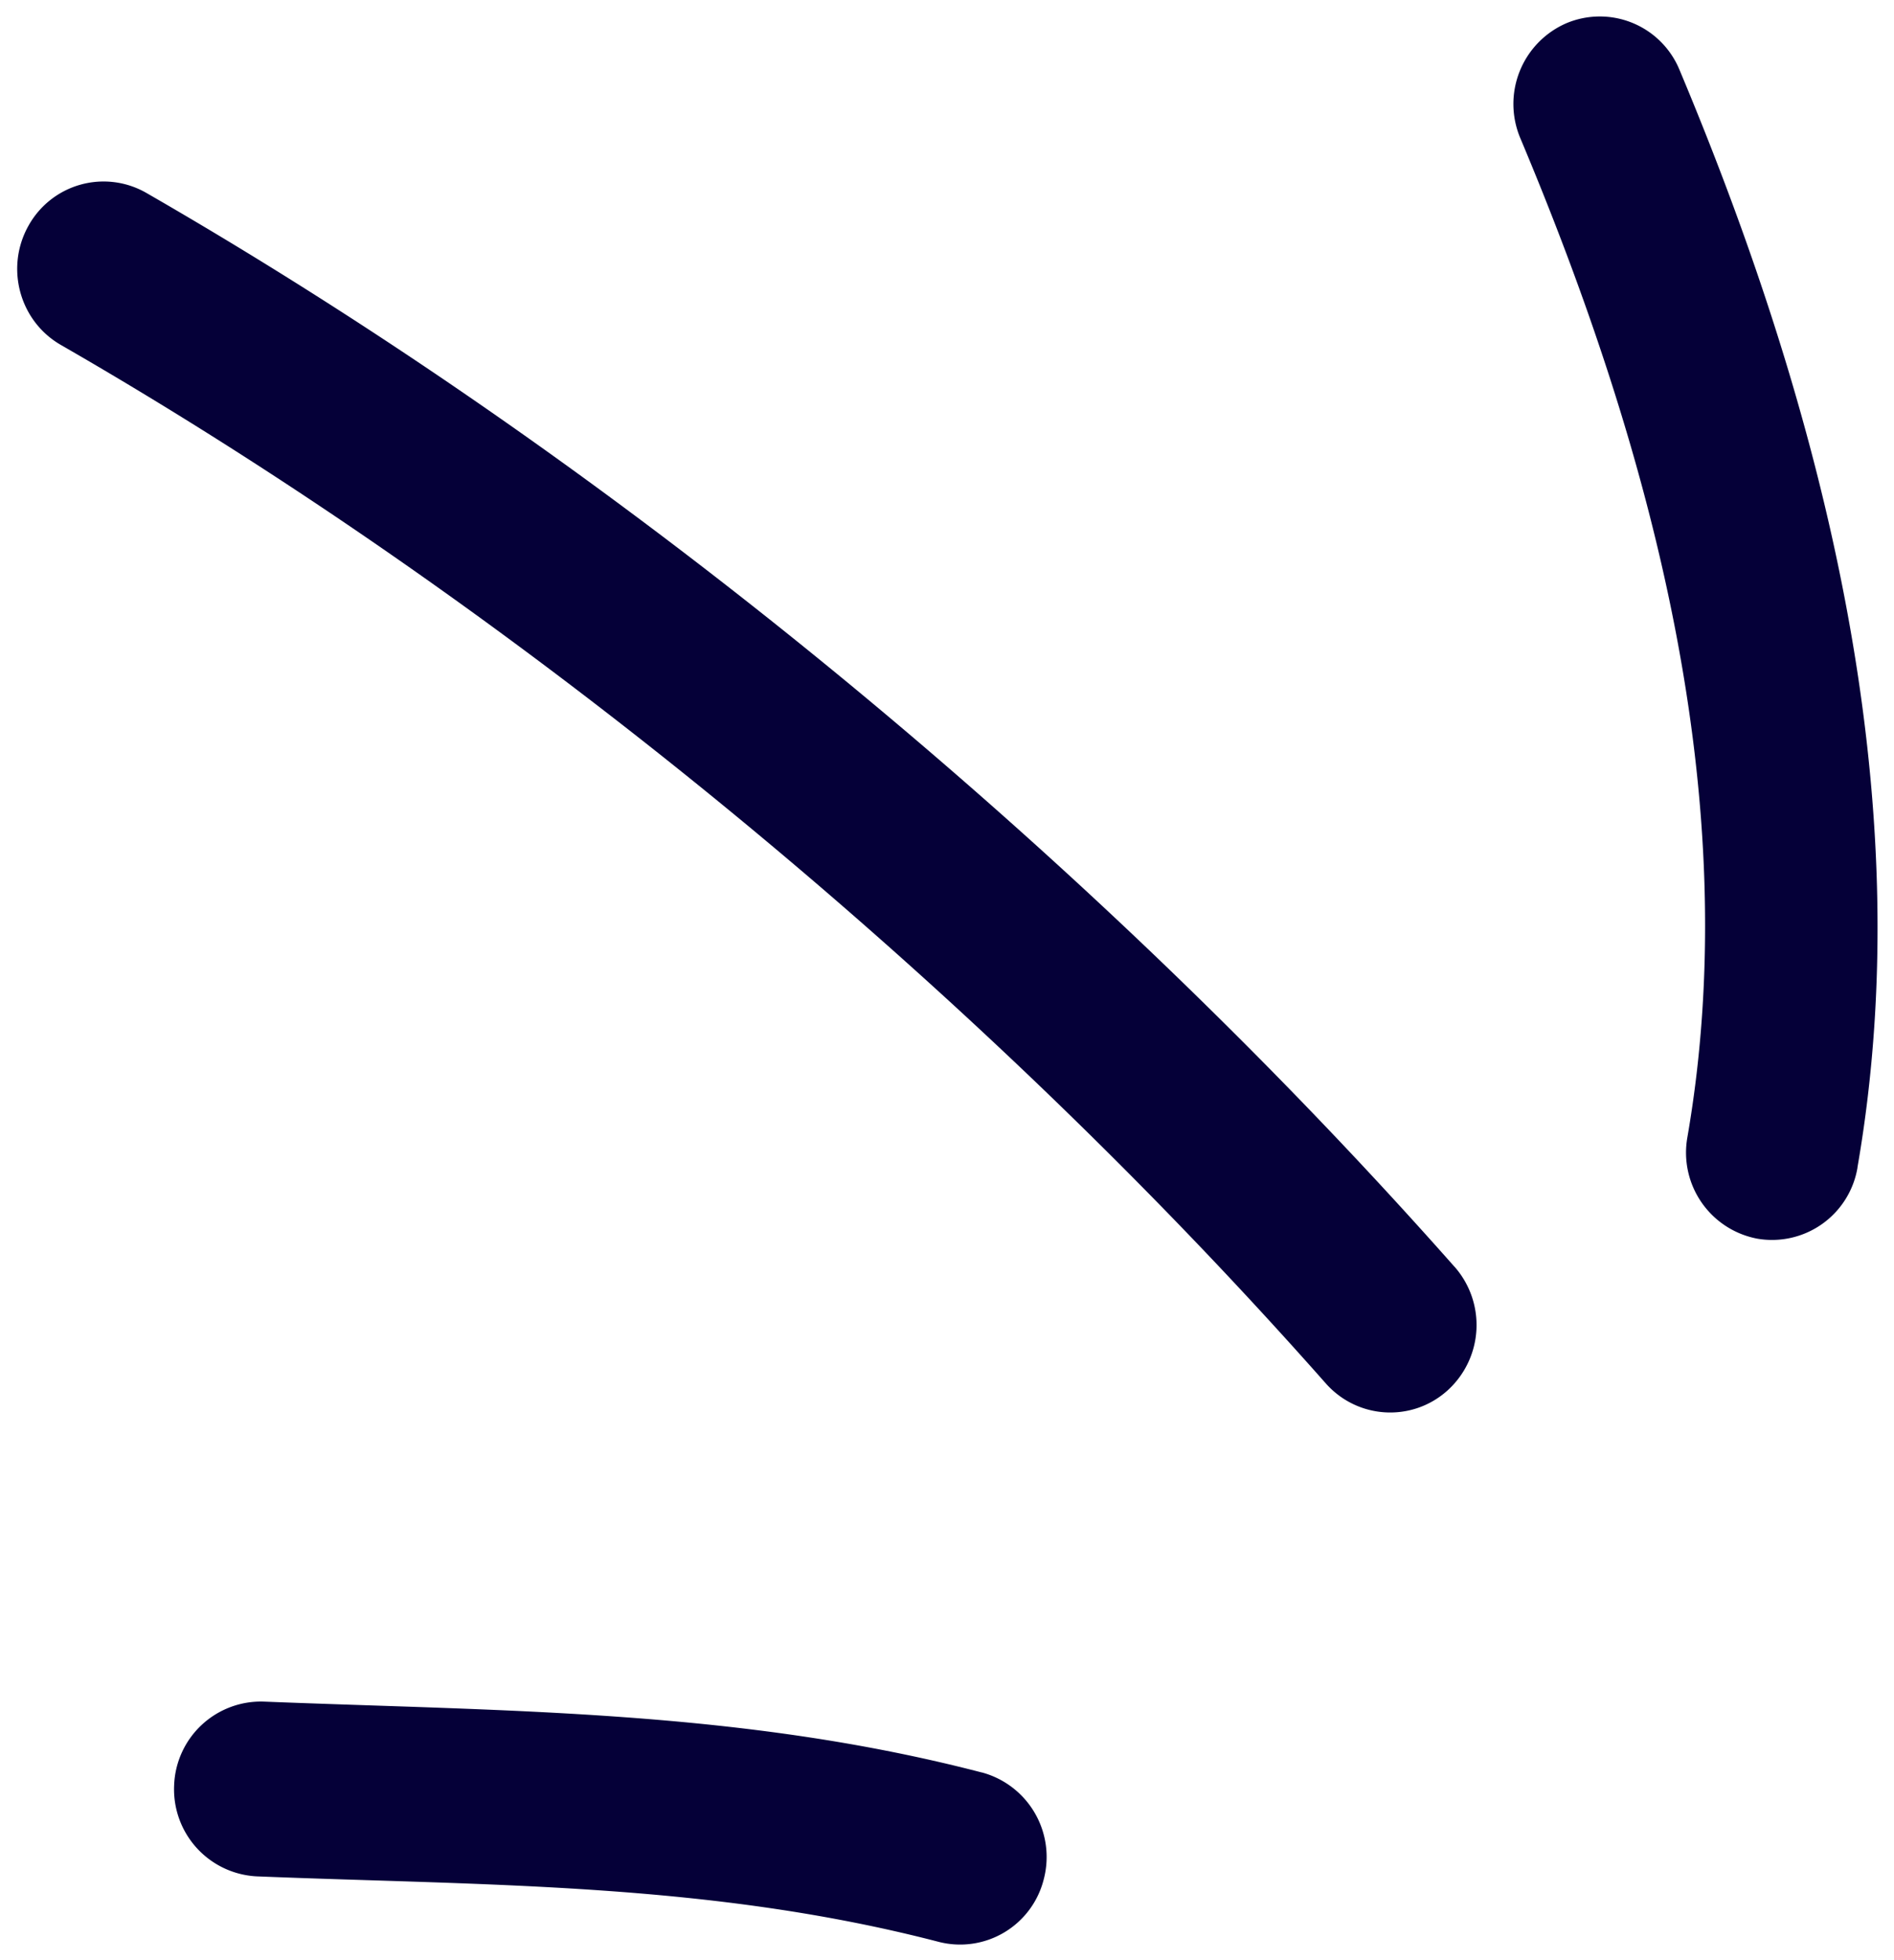
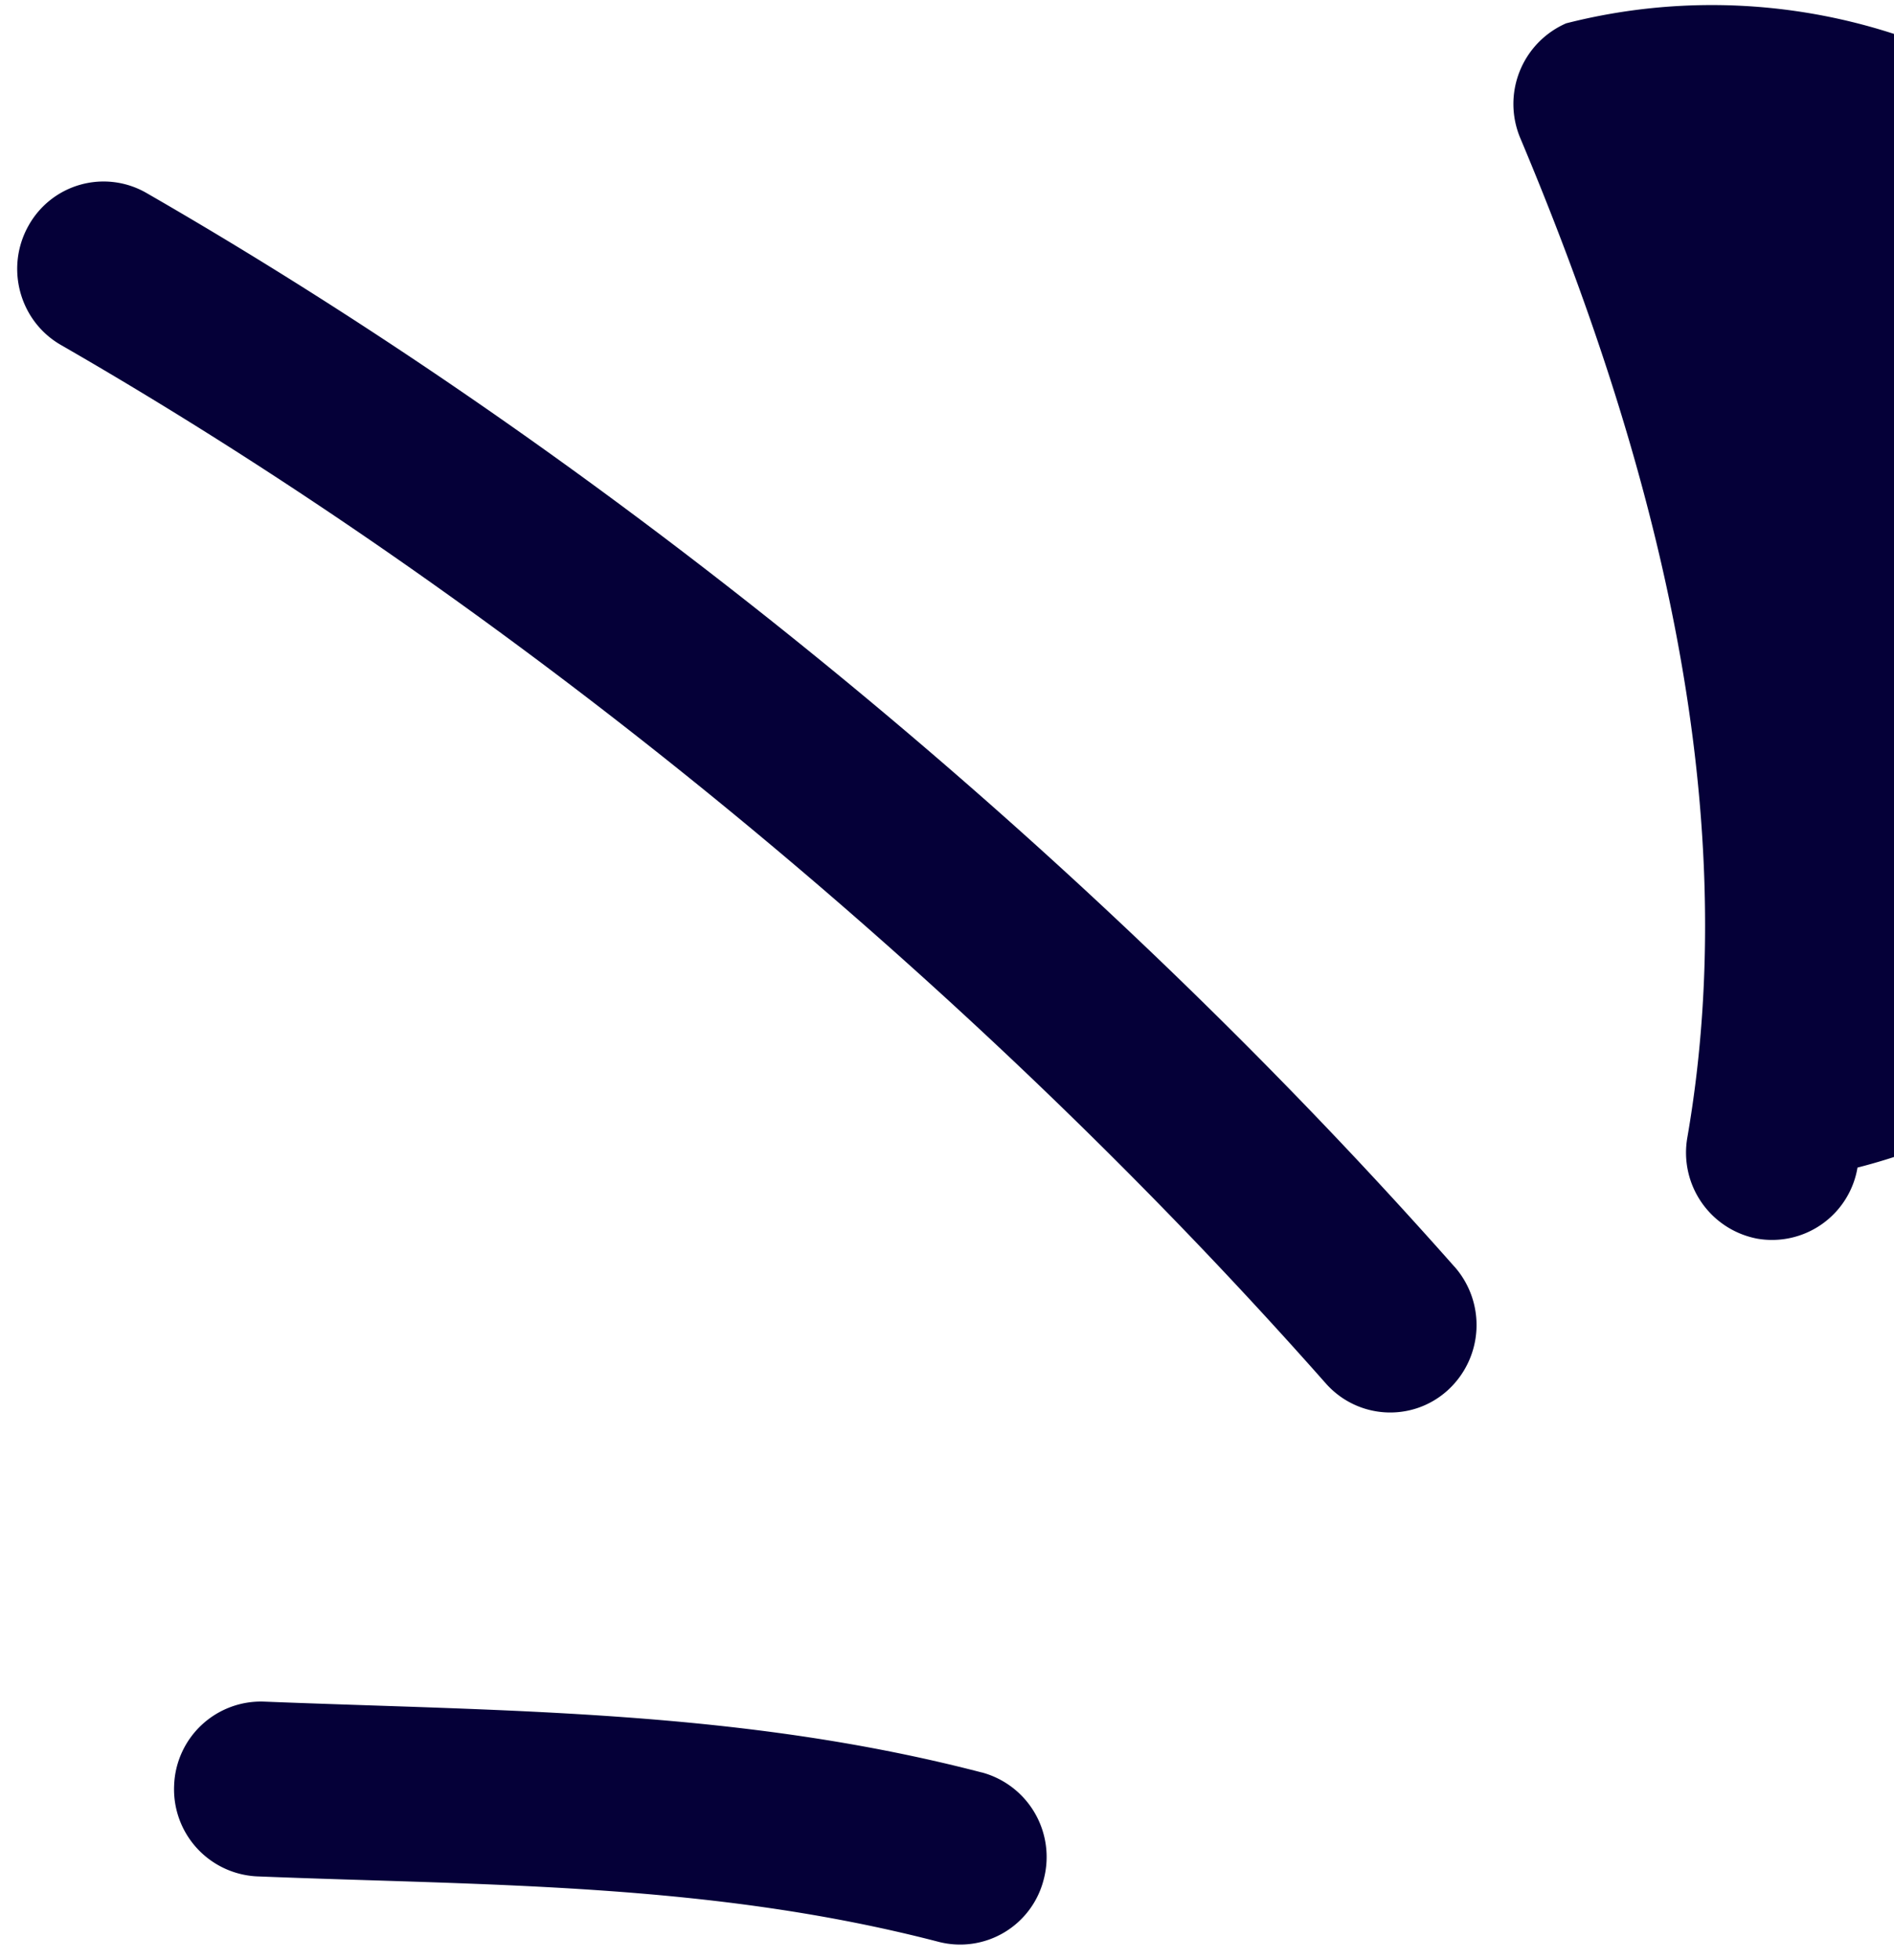
<svg xmlns="http://www.w3.org/2000/svg" width="29" height="30" fill="none">
-   <path fill="#050038" fill-rule="evenodd" d="M15.03 27.127c-3.684-.958-7.243-.935-10.988-1.084a1.33 1.33 0 0 0-1.376 1.285 1.334 1.334 0 0 0 1.273 1.39c3.552.142 6.934.093 10.434 1.002a1.32 1.32 0 0 0 1.61-.964 1.34 1.34 0 0 0-.953-1.63M22.27 19.387C16.7 13.09 9.514 7.137 2.24 2.952a1.315 1.315 0 0 0-1.804.503c-.36.642-.139 1.46.497 1.825 7.034 4.046 13.985 9.804 19.367 15.893.488.55 1.325.597 1.868.104a1.35 1.35 0 0 0 .103-1.89M28.44 17.87c.99-5.696-.536-11.593-2.726-16.805A1.32 1.32 0 0 0 23.98.357a1.347 1.347 0 0 0-.702 1.757c1.997 4.746 3.458 10.106 2.558 15.294a1.34 1.34 0 0 0 1.072 1.55 1.327 1.327 0 0 0 1.533-1.087" clip-rule="evenodd" />
+   <path fill="#050038" fill-rule="evenodd" d="M15.03 27.127c-3.684-.958-7.243-.935-10.988-1.084a1.33 1.33 0 0 0-1.376 1.285 1.334 1.334 0 0 0 1.273 1.39c3.552.142 6.934.093 10.434 1.002a1.32 1.32 0 0 0 1.61-.964 1.34 1.34 0 0 0-.953-1.63M22.27 19.387C16.7 13.09 9.514 7.137 2.24 2.952a1.315 1.315 0 0 0-1.804.503c-.36.642-.139 1.46.497 1.825 7.034 4.046 13.985 9.804 19.367 15.893.488.55 1.325.597 1.868.104a1.35 1.35 0 0 0 .103-1.89M28.44 17.87A1.32 1.32 0 0 0 23.98.357a1.347 1.347 0 0 0-.702 1.757c1.997 4.746 3.458 10.106 2.558 15.294a1.34 1.34 0 0 0 1.072 1.55 1.327 1.327 0 0 0 1.533-1.087" clip-rule="evenodd" />
</svg>